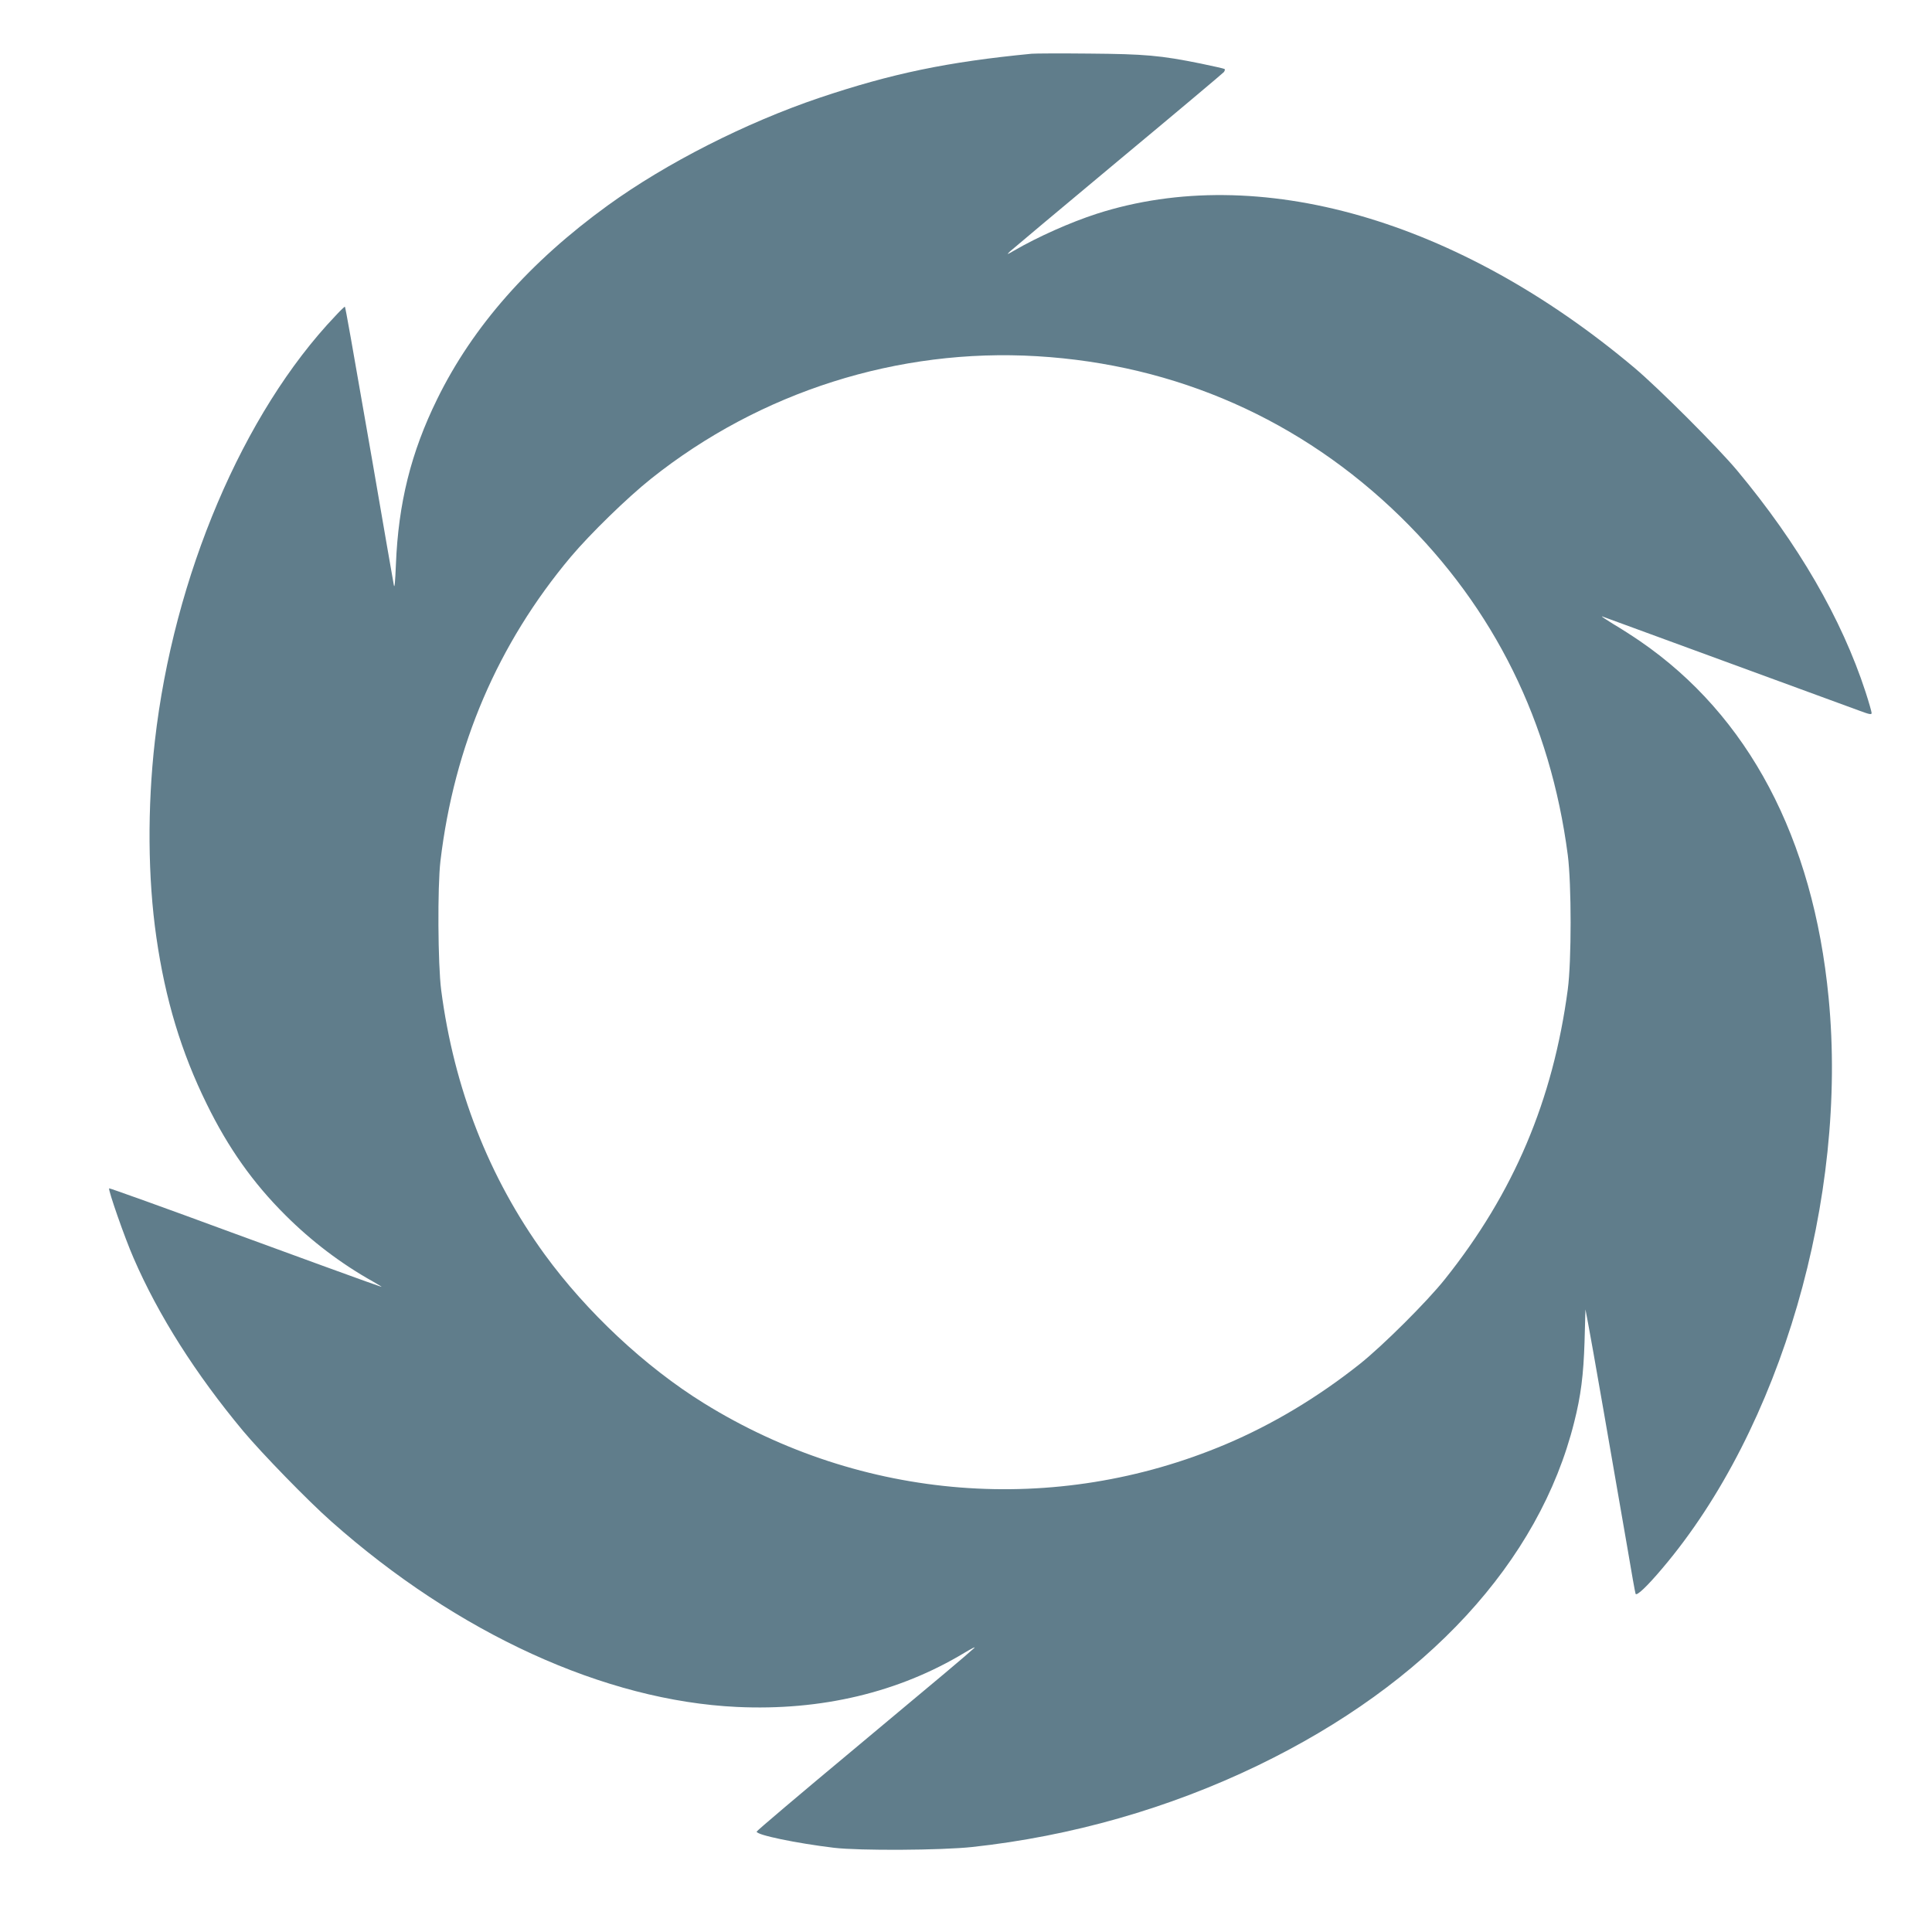
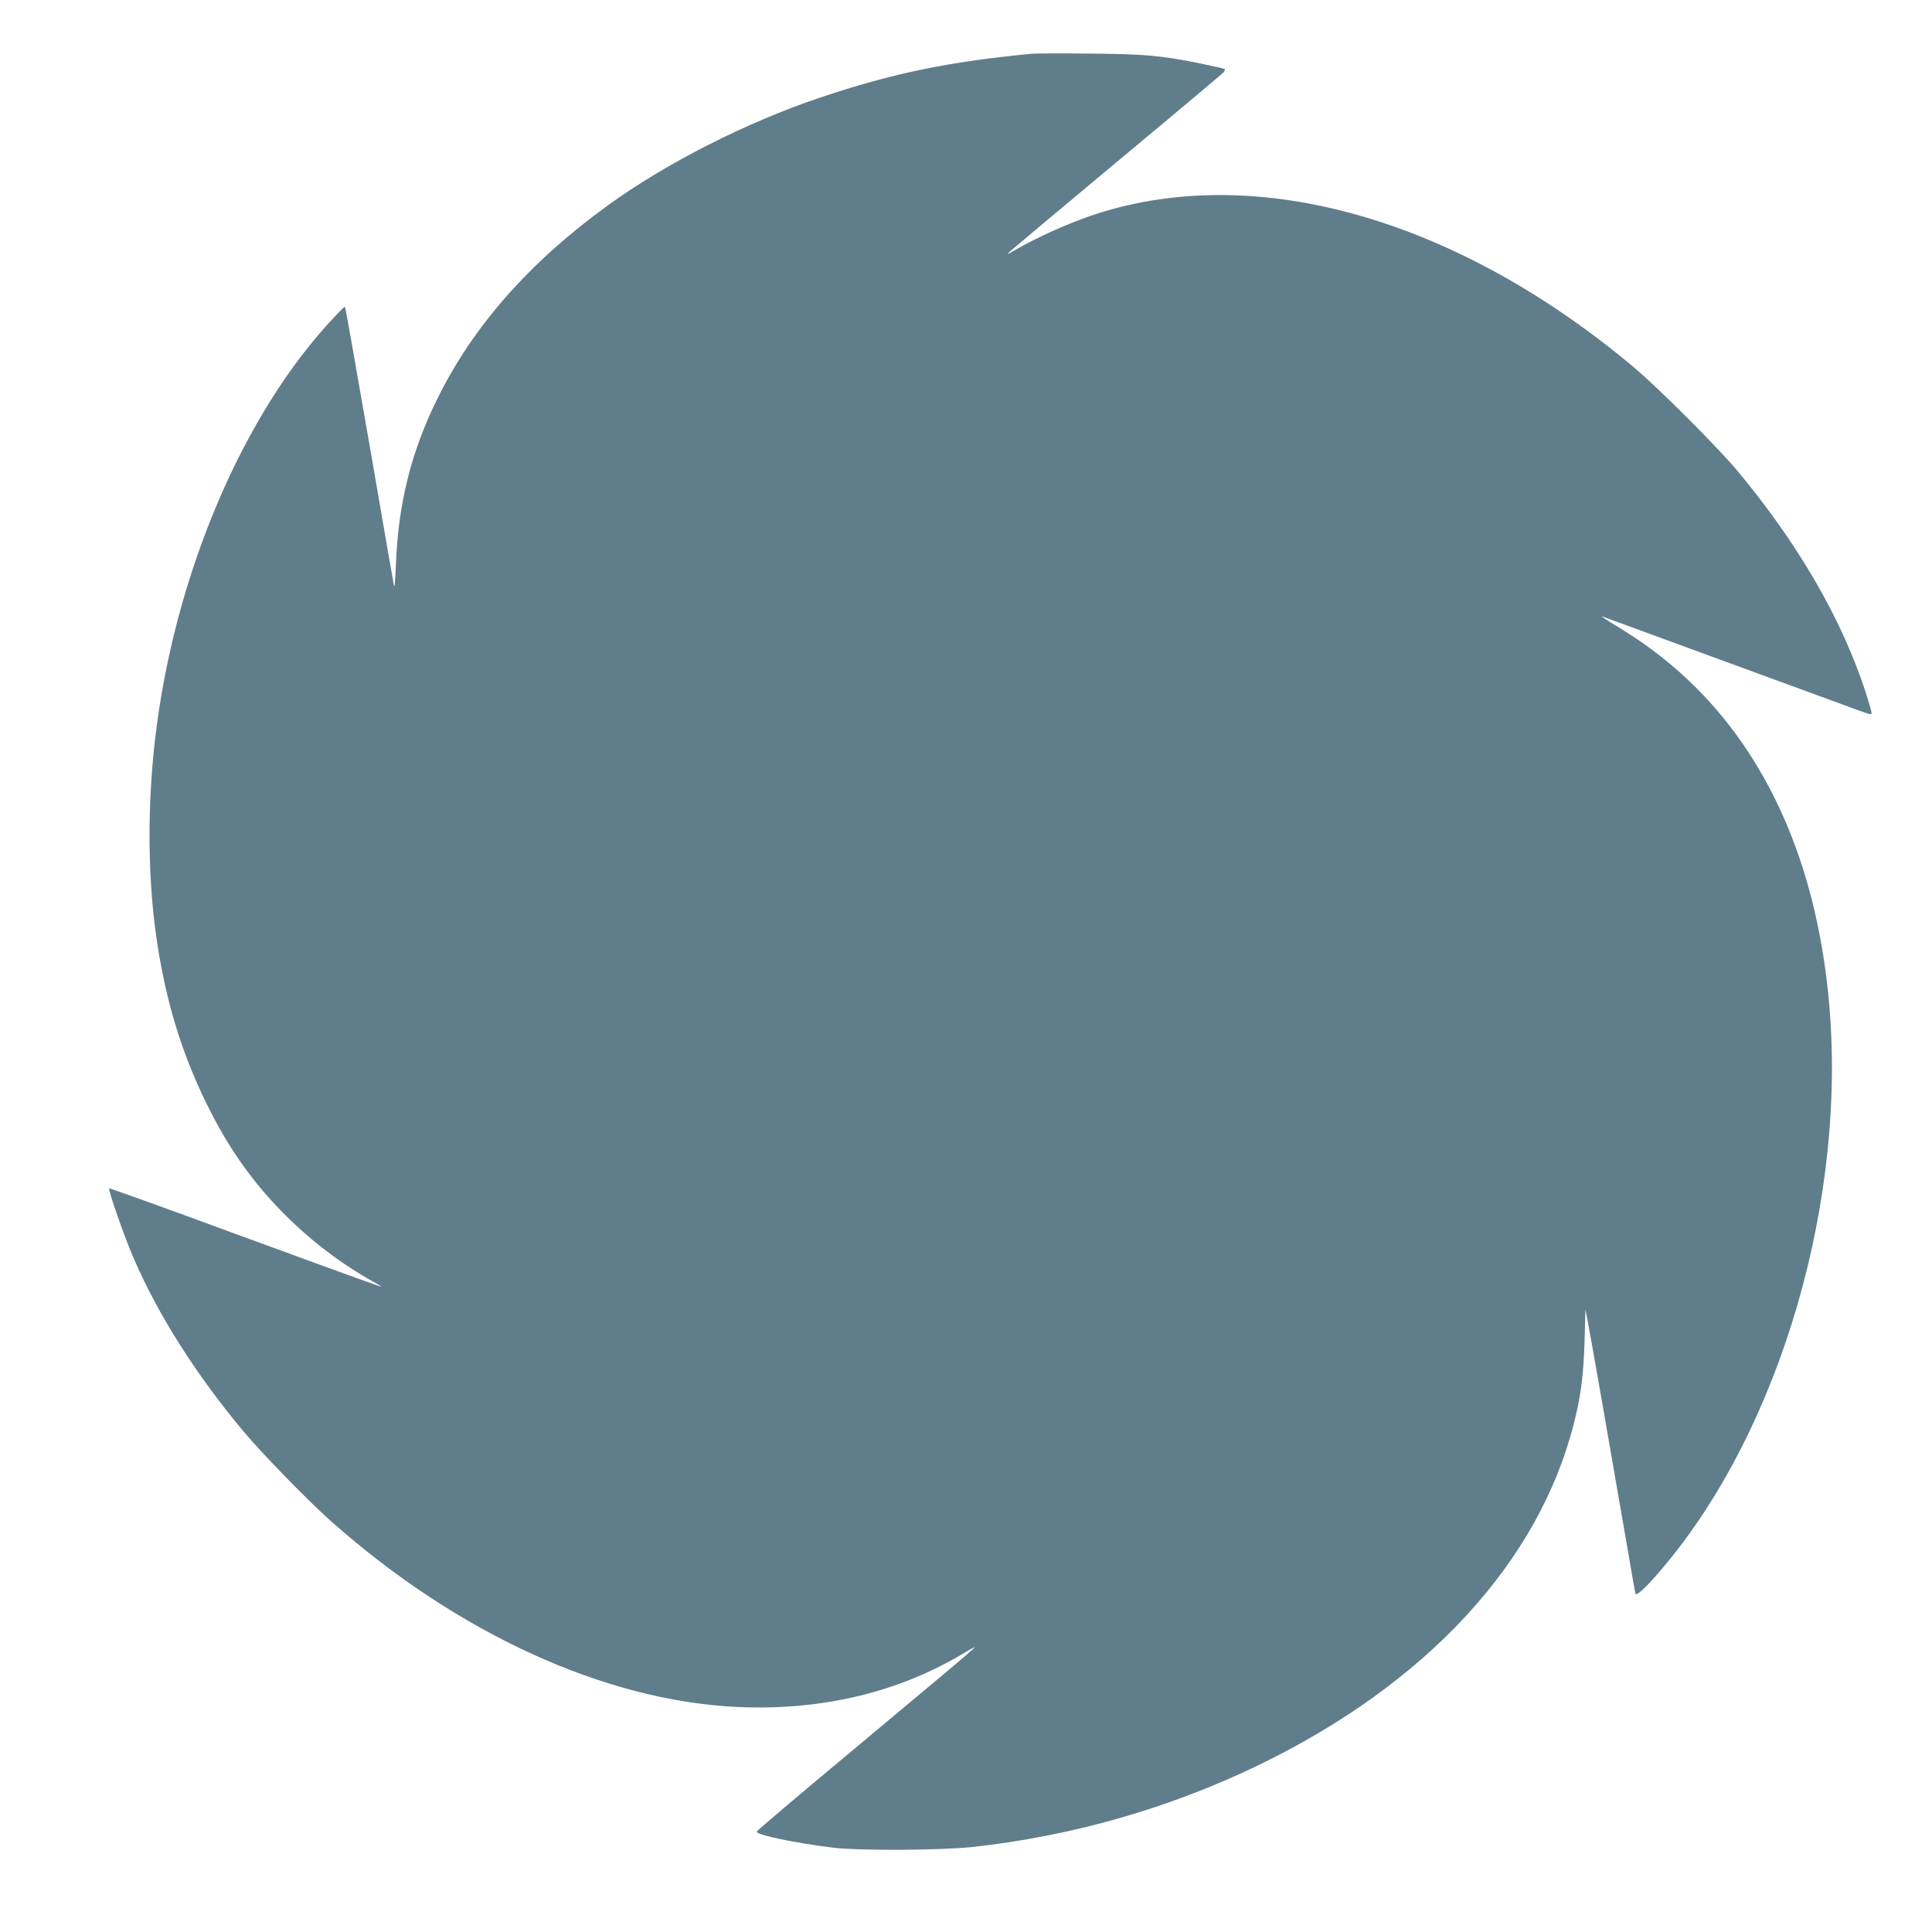
<svg xmlns="http://www.w3.org/2000/svg" version="1.0" width="1280pt" height="1280pt" viewBox="0 0 1280 1280" preserveAspectRatio="xMidYMid meet">
  <g transform="translate(0,1280) scale(0.1,-0.1)" fill="#607d8b" stroke="none">
-     <path d="M6835 12444 c-559 -54 -927 -131 -1406 -292 -488 -165 -1014 -432 -1401 -712 -519 -376 -896 -803 -1132 -1285 -173 -352 -257 -689 -273 -1095 -5 -121 -9 -163 -14 -135 -4 22 -69 393 -143 825 -138 794 -177 1013 -181 1018 -1 2 -30 -25 -62 -60 -612 -642 -1073 -1726 -1197 -2818 -50 -439 -47 -907 10 -1300 59 -411 165 -762 334 -1105 142 -290 306 -522 520 -735 173 -173 369 -322 580 -440 41 -23 66 -39 55 -35 -11 4 -56 20 -100 35 -44 15 -444 161 -889 324 -444 164 -810 295 -813 293 -8 -9 104 -330 162 -462 165 -381 412 -769 726 -1146 124 -148 430 -463 584 -599 836 -742 1812 -1188 2688 -1229 558 -26 1071 96 1507 359 47 28 76 43 65 32 -53 -49 -209 -180 -800 -673 -353 -294 -641 -538 -642 -544 -3 -22 263 -77 512 -107 169 -20 709 -17 915 5 657 71 1305 256 1895 541 1119 541 1863 1349 2094 2272 45 177 62 315 69 534 l6 215 18 -95 c19 -95 163 -925 259 -1480 27 -162 52 -301 55 -309 6 -18 76 48 178 169 784 924 1230 2455 1101 3780 -102 1058 -531 1869 -1249 2362 -48 33 -129 85 -180 115 -50 31 -82 52 -71 49 18 -7 1506 -552 1708 -626 62 -23 77 -26 77 -14 0 8 -18 71 -40 139 -159 487 -446 982 -852 1469 -130 155 -516 541 -678 678 -1170 985 -2495 1365 -3563 1022 -176 -57 -391 -153 -548 -244 -48 -28 -51 -29 -29 -7 14 13 336 283 715 599 380 316 696 582 703 590 7 9 9 18 5 21 -5 3 -76 19 -158 36 -267 54 -369 63 -740 66 -187 2 -358 1 -380 -1z m35 -2004 c923 -55 1752 -422 2409 -1064 622 -609 993 -1361 1108 -2241 25 -194 25 -701 0 -890 -98 -735 -358 -1349 -815 -1921 -117 -147 -409 -438 -562 -560 -278 -221 -580 -402 -890 -533 -1130 -477 -2409 -376 -3456 272 -388 240 -778 605 -1056 987 -369 508 -600 1099 -685 1750 -22 170 -25 685 -5 855 91 765 380 1439 863 2015 129 153 374 392 532 518 724 577 1638 867 2557 812z" />
+     <path d="M6835 12444 c-559 -54 -927 -131 -1406 -292 -488 -165 -1014 -432 -1401 -712 -519 -376 -896 -803 -1132 -1285 -173 -352 -257 -689 -273 -1095 -5 -121 -9 -163 -14 -135 -4 22 -69 393 -143 825 -138 794 -177 1013 -181 1018 -1 2 -30 -25 -62 -60 -612 -642 -1073 -1726 -1197 -2818 -50 -439 -47 -907 10 -1300 59 -411 165 -762 334 -1105 142 -290 306 -522 520 -735 173 -173 369 -322 580 -440 41 -23 66 -39 55 -35 -11 4 -56 20 -100 35 -44 15 -444 161 -889 324 -444 164 -810 295 -813 293 -8 -9 104 -330 162 -462 165 -381 412 -769 726 -1146 124 -148 430 -463 584 -599 836 -742 1812 -1188 2688 -1229 558 -26 1071 96 1507 359 47 28 76 43 65 32 -53 -49 -209 -180 -800 -673 -353 -294 -641 -538 -642 -544 -3 -22 263 -77 512 -107 169 -20 709 -17 915 5 657 71 1305 256 1895 541 1119 541 1863 1349 2094 2272 45 177 62 315 69 534 l6 215 18 -95 c19 -95 163 -925 259 -1480 27 -162 52 -301 55 -309 6 -18 76 48 178 169 784 924 1230 2455 1101 3780 -102 1058 -531 1869 -1249 2362 -48 33 -129 85 -180 115 -50 31 -82 52 -71 49 18 -7 1506 -552 1708 -626 62 -23 77 -26 77 -14 0 8 -18 71 -40 139 -159 487 -446 982 -852 1469 -130 155 -516 541 -678 678 -1170 985 -2495 1365 -3563 1022 -176 -57 -391 -153 -548 -244 -48 -28 -51 -29 -29 -7 14 13 336 283 715 599 380 316 696 582 703 590 7 9 9 18 5 21 -5 3 -76 19 -158 36 -267 54 -369 63 -740 66 -187 2 -358 1 -380 -1z m35 -2004 z" />
  </g>
</svg>